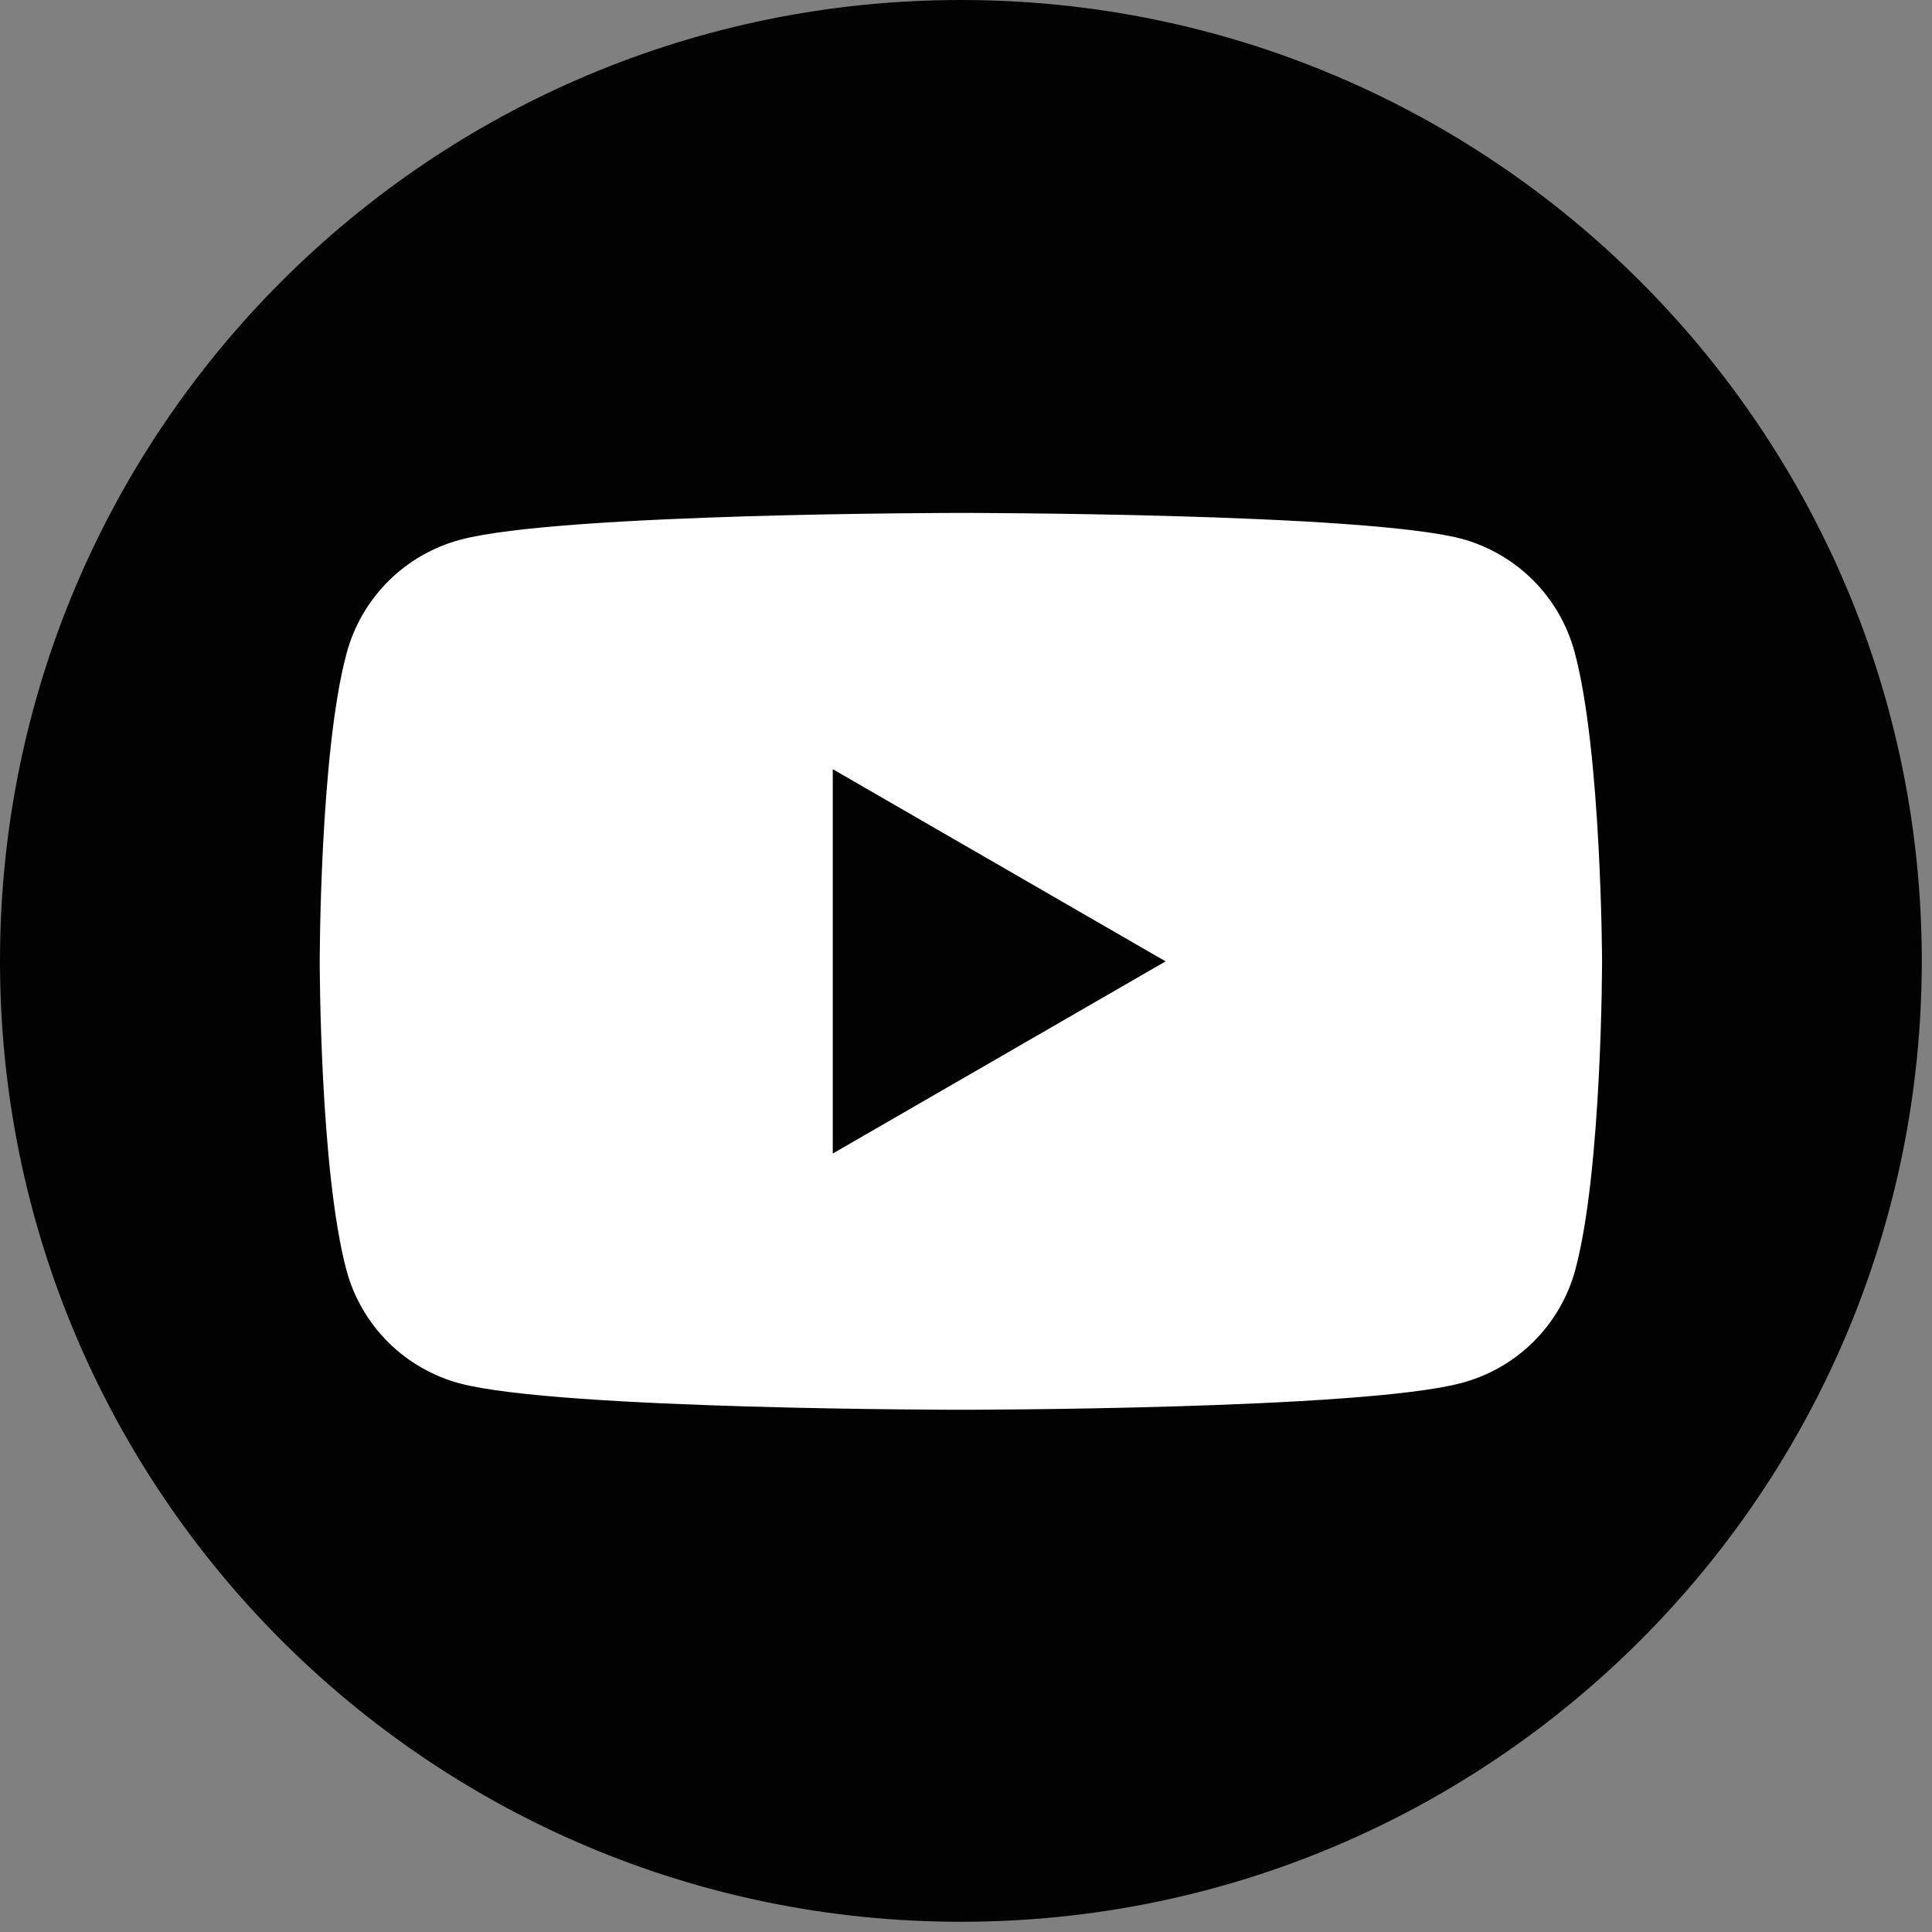
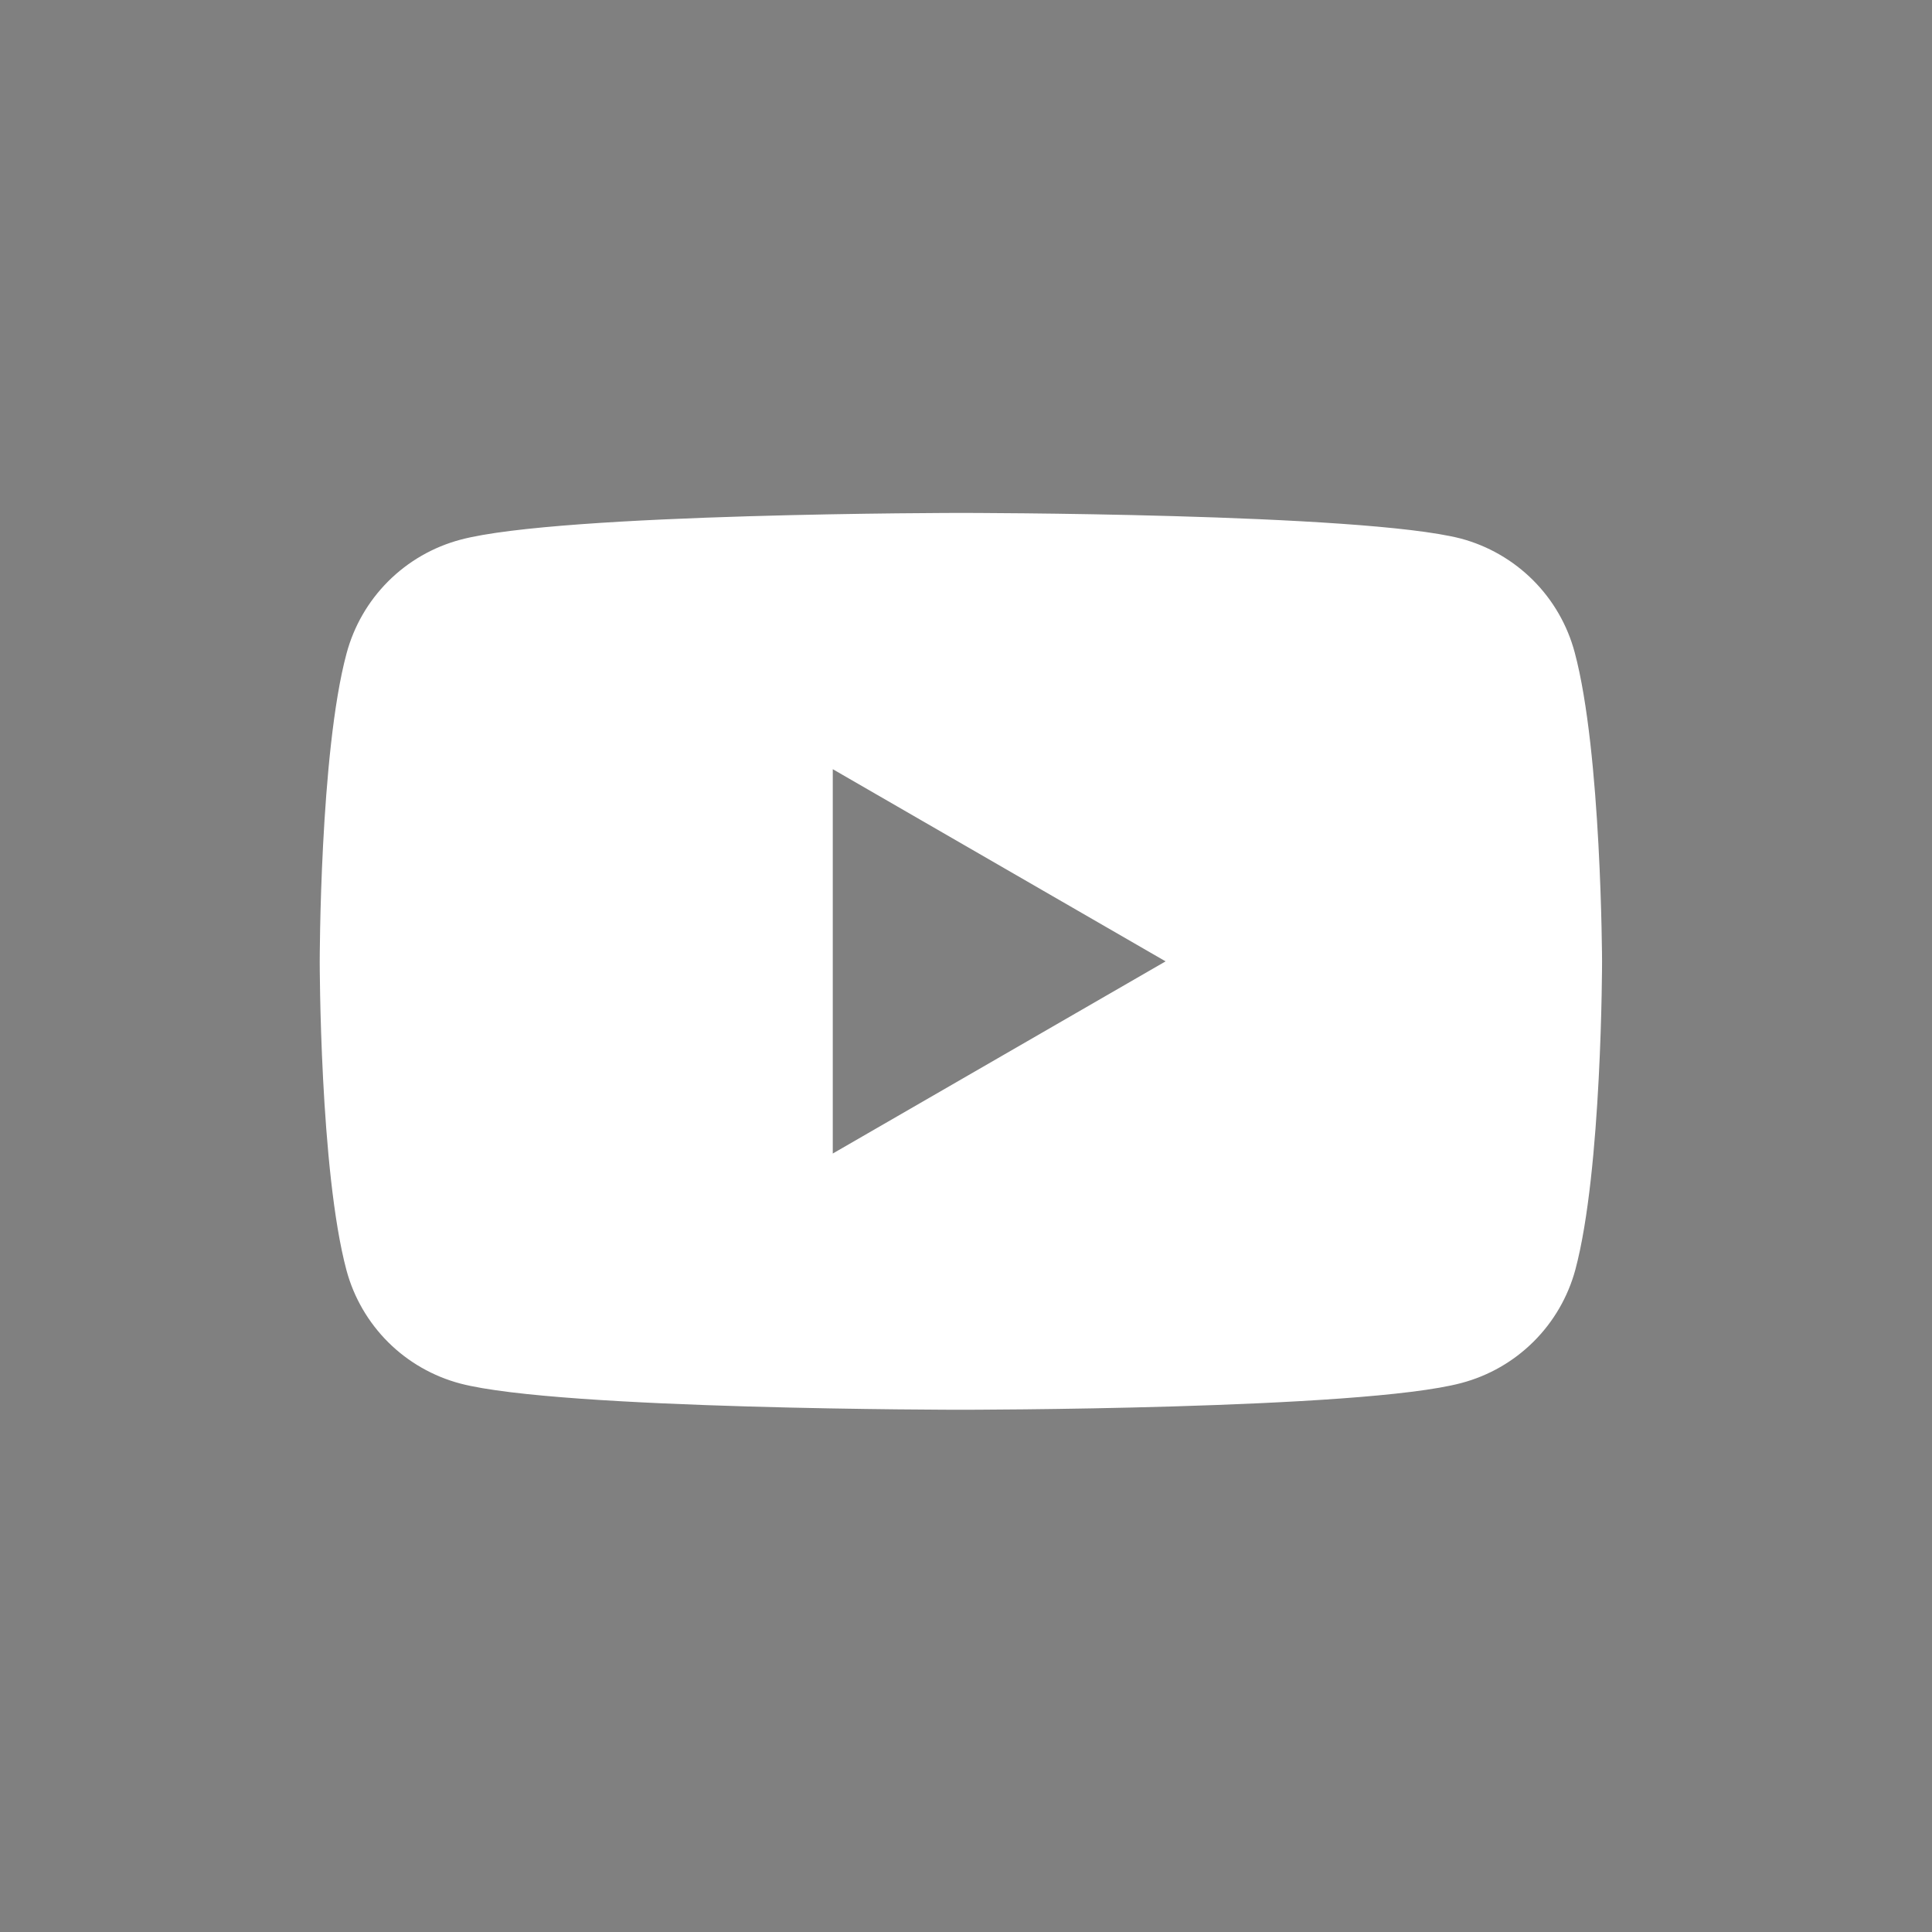
<svg xmlns="http://www.w3.org/2000/svg" width="45" height="45" viewBox="0 0 45 45" fill="none">
  <rect x="0" y="0" width="45" height="45" fill="#808080" stroke="none" />
-   <path d="M22.381 44.762C34.742 44.762 44.762 34.742 44.762 22.381C44.762 10.02 34.742 0 22.381 0C10.02 0 0 10.02 0 22.381C0 34.742 10.02 44.762 22.381 44.762Z" fill="#010201" />
-   <path d="M36.678 15.197C36.508 14.56 36.174 13.98 35.708 13.514C35.242 13.049 34.662 12.714 34.026 12.544C31.712 11.947 22.381 11.947 22.381 11.947C22.381 11.947 13.051 11.947 10.723 12.571C10.087 12.741 9.507 13.075 9.041 13.541C8.575 14.007 8.241 14.587 8.071 15.223C7.447 17.544 7.447 22.405 7.447 22.405C7.447 22.405 7.447 27.262 8.071 29.59C8.242 30.224 8.578 30.801 9.043 31.264C9.509 31.727 10.088 32.058 10.723 32.226C13.051 32.836 22.381 32.836 22.381 32.836C22.381 32.836 31.712 32.836 34.039 32.213C34.674 32.045 35.253 31.713 35.719 31.25C36.184 30.788 36.52 30.21 36.692 29.577C37.315 27.256 37.315 22.392 37.315 22.392C37.315 22.392 37.302 17.524 36.678 15.197ZM19.397 26.868V17.916L27.149 22.392L19.397 26.868Z" fill="white" />
+   <path d="M36.678 15.197C36.508 14.56 36.174 13.98 35.708 13.514C35.242 13.049 34.662 12.714 34.026 12.544C31.712 11.947 22.381 11.947 22.381 11.947C22.381 11.947 13.051 11.947 10.723 12.571C10.087 12.741 9.507 13.075 9.041 13.541C8.575 14.007 8.241 14.587 8.071 15.223C7.447 17.544 7.447 22.405 7.447 22.405C7.447 22.405 7.447 27.262 8.071 29.59C8.242 30.224 8.578 30.801 9.043 31.264C9.509 31.727 10.088 32.058 10.723 32.226C13.051 32.836 22.381 32.836 22.381 32.836C22.381 32.836 31.712 32.836 34.039 32.213C34.674 32.045 35.253 31.713 35.719 31.25C36.184 30.788 36.52 30.21 36.692 29.577C37.315 27.256 37.315 22.392 37.315 22.392C37.315 22.392 37.302 17.524 36.678 15.197M19.397 26.868V17.916L27.149 22.392L19.397 26.868Z" fill="white" />
</svg>